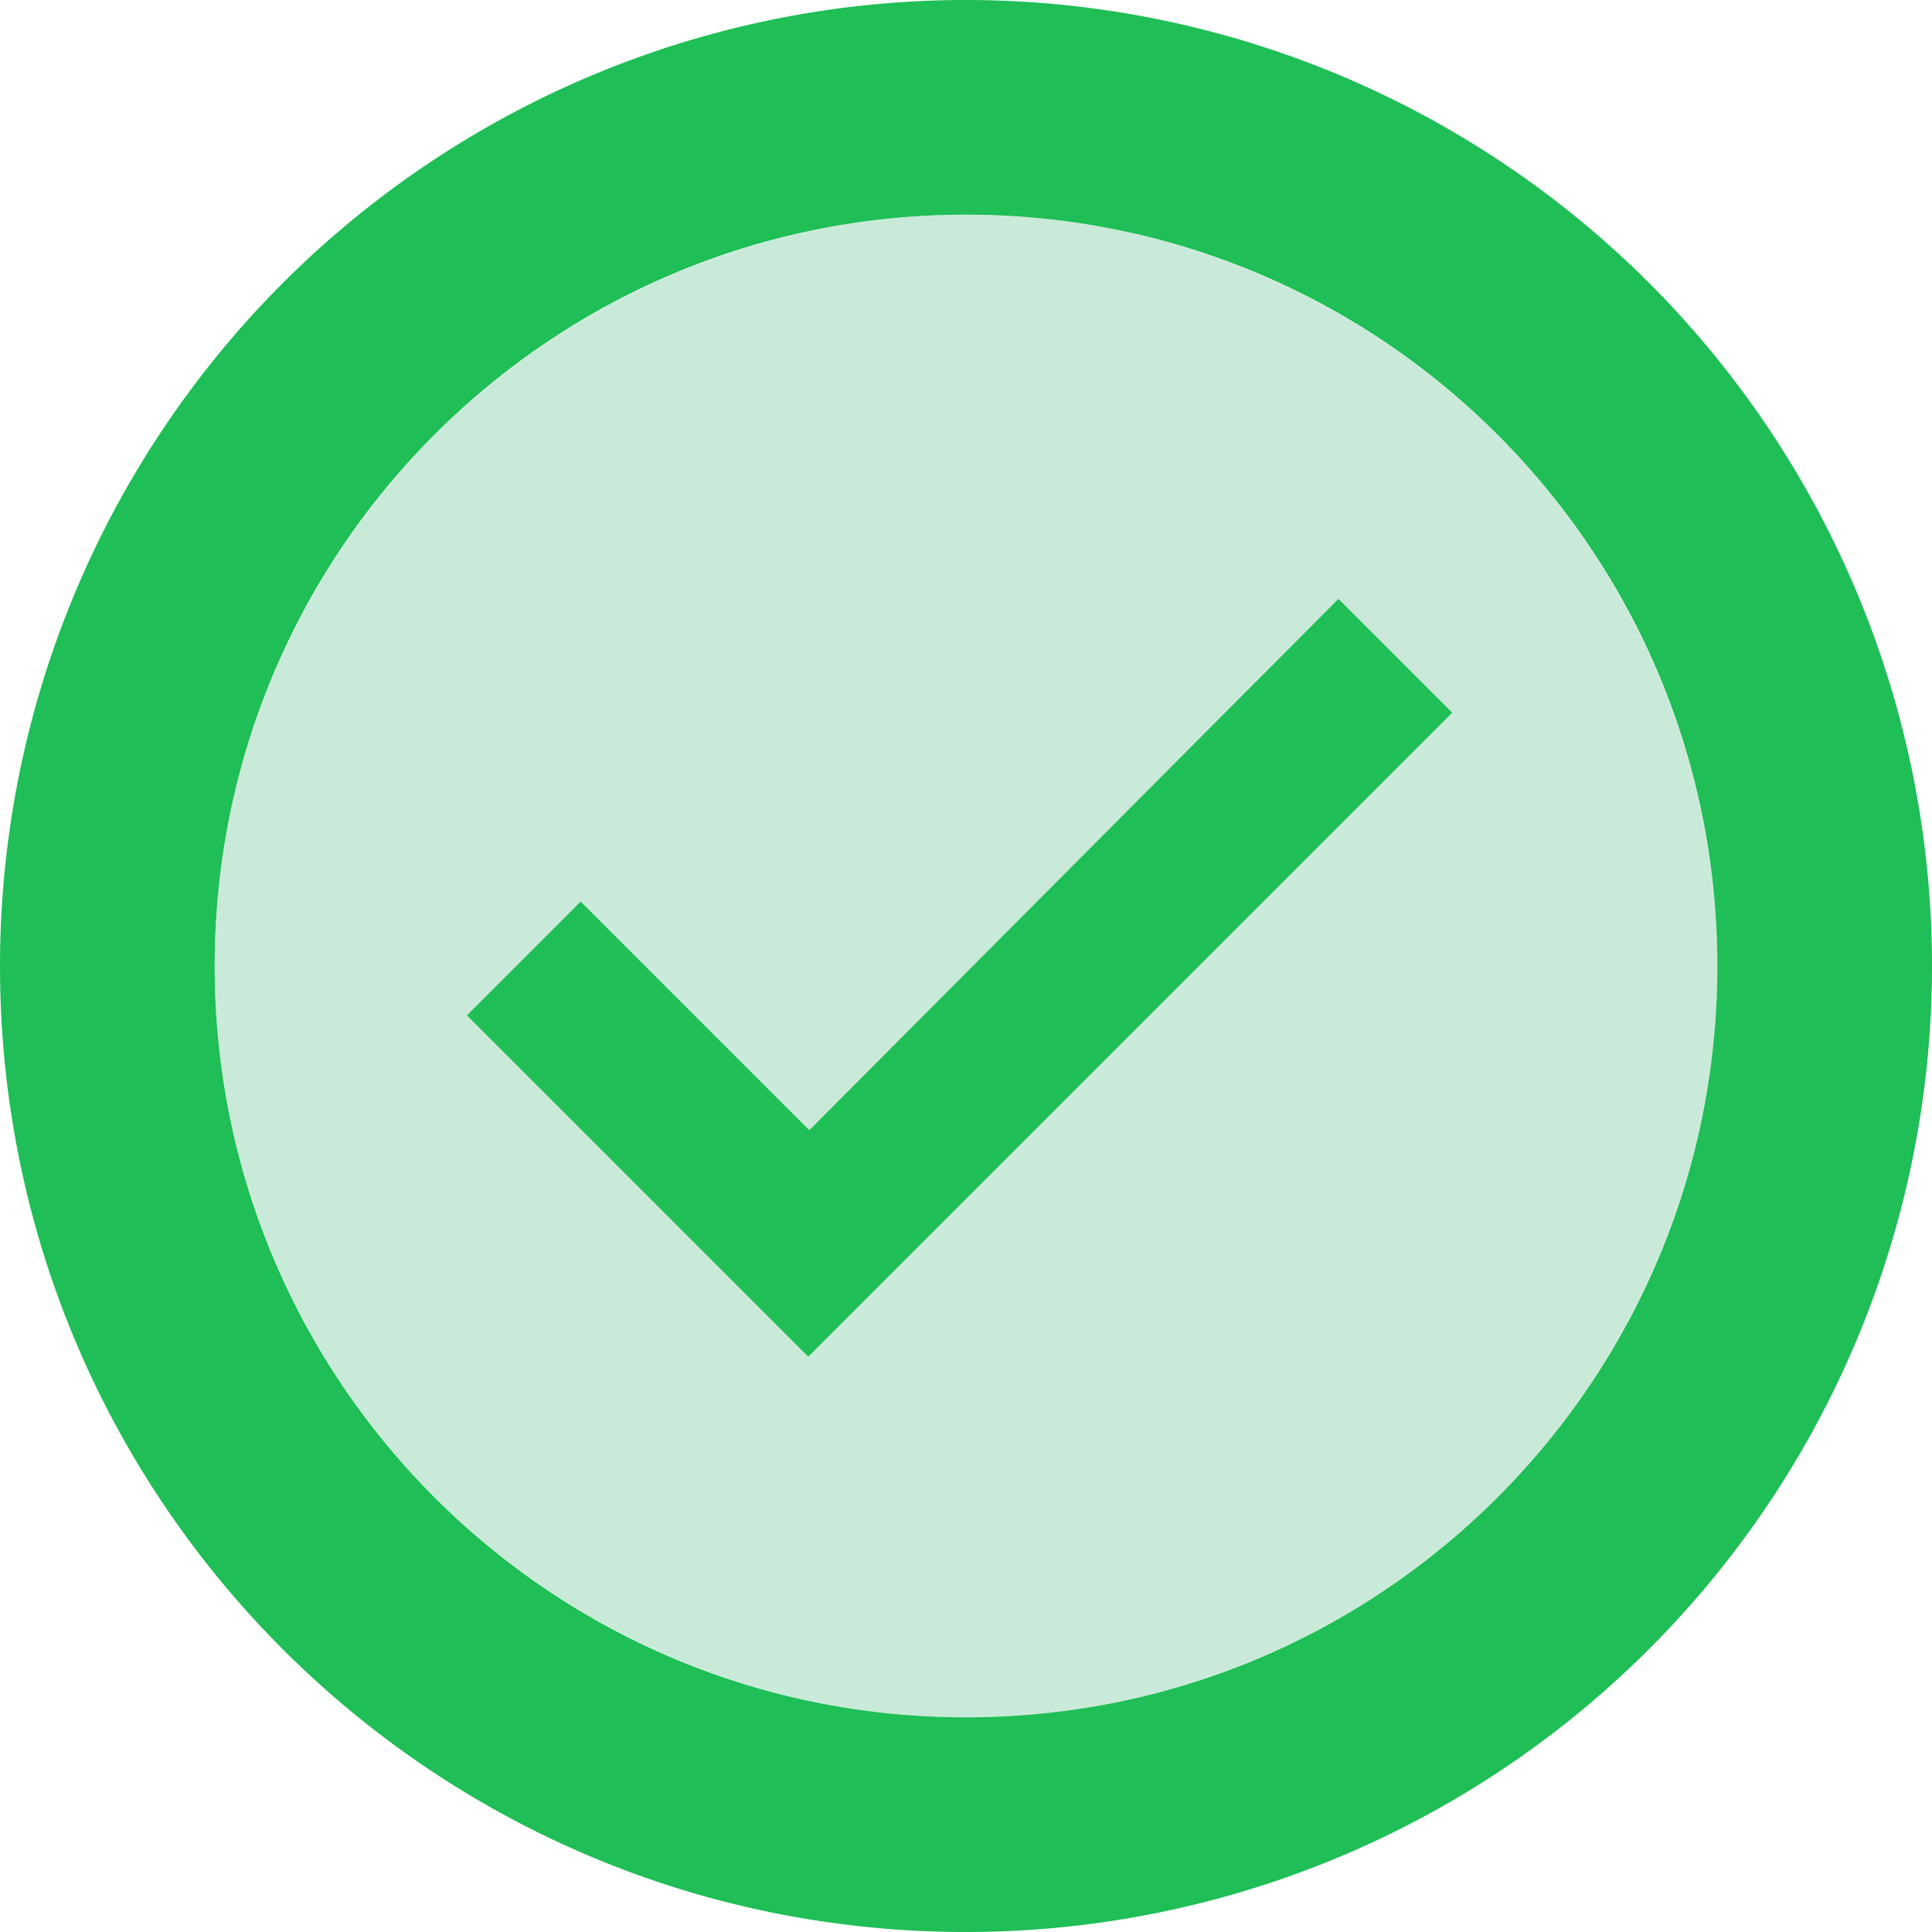
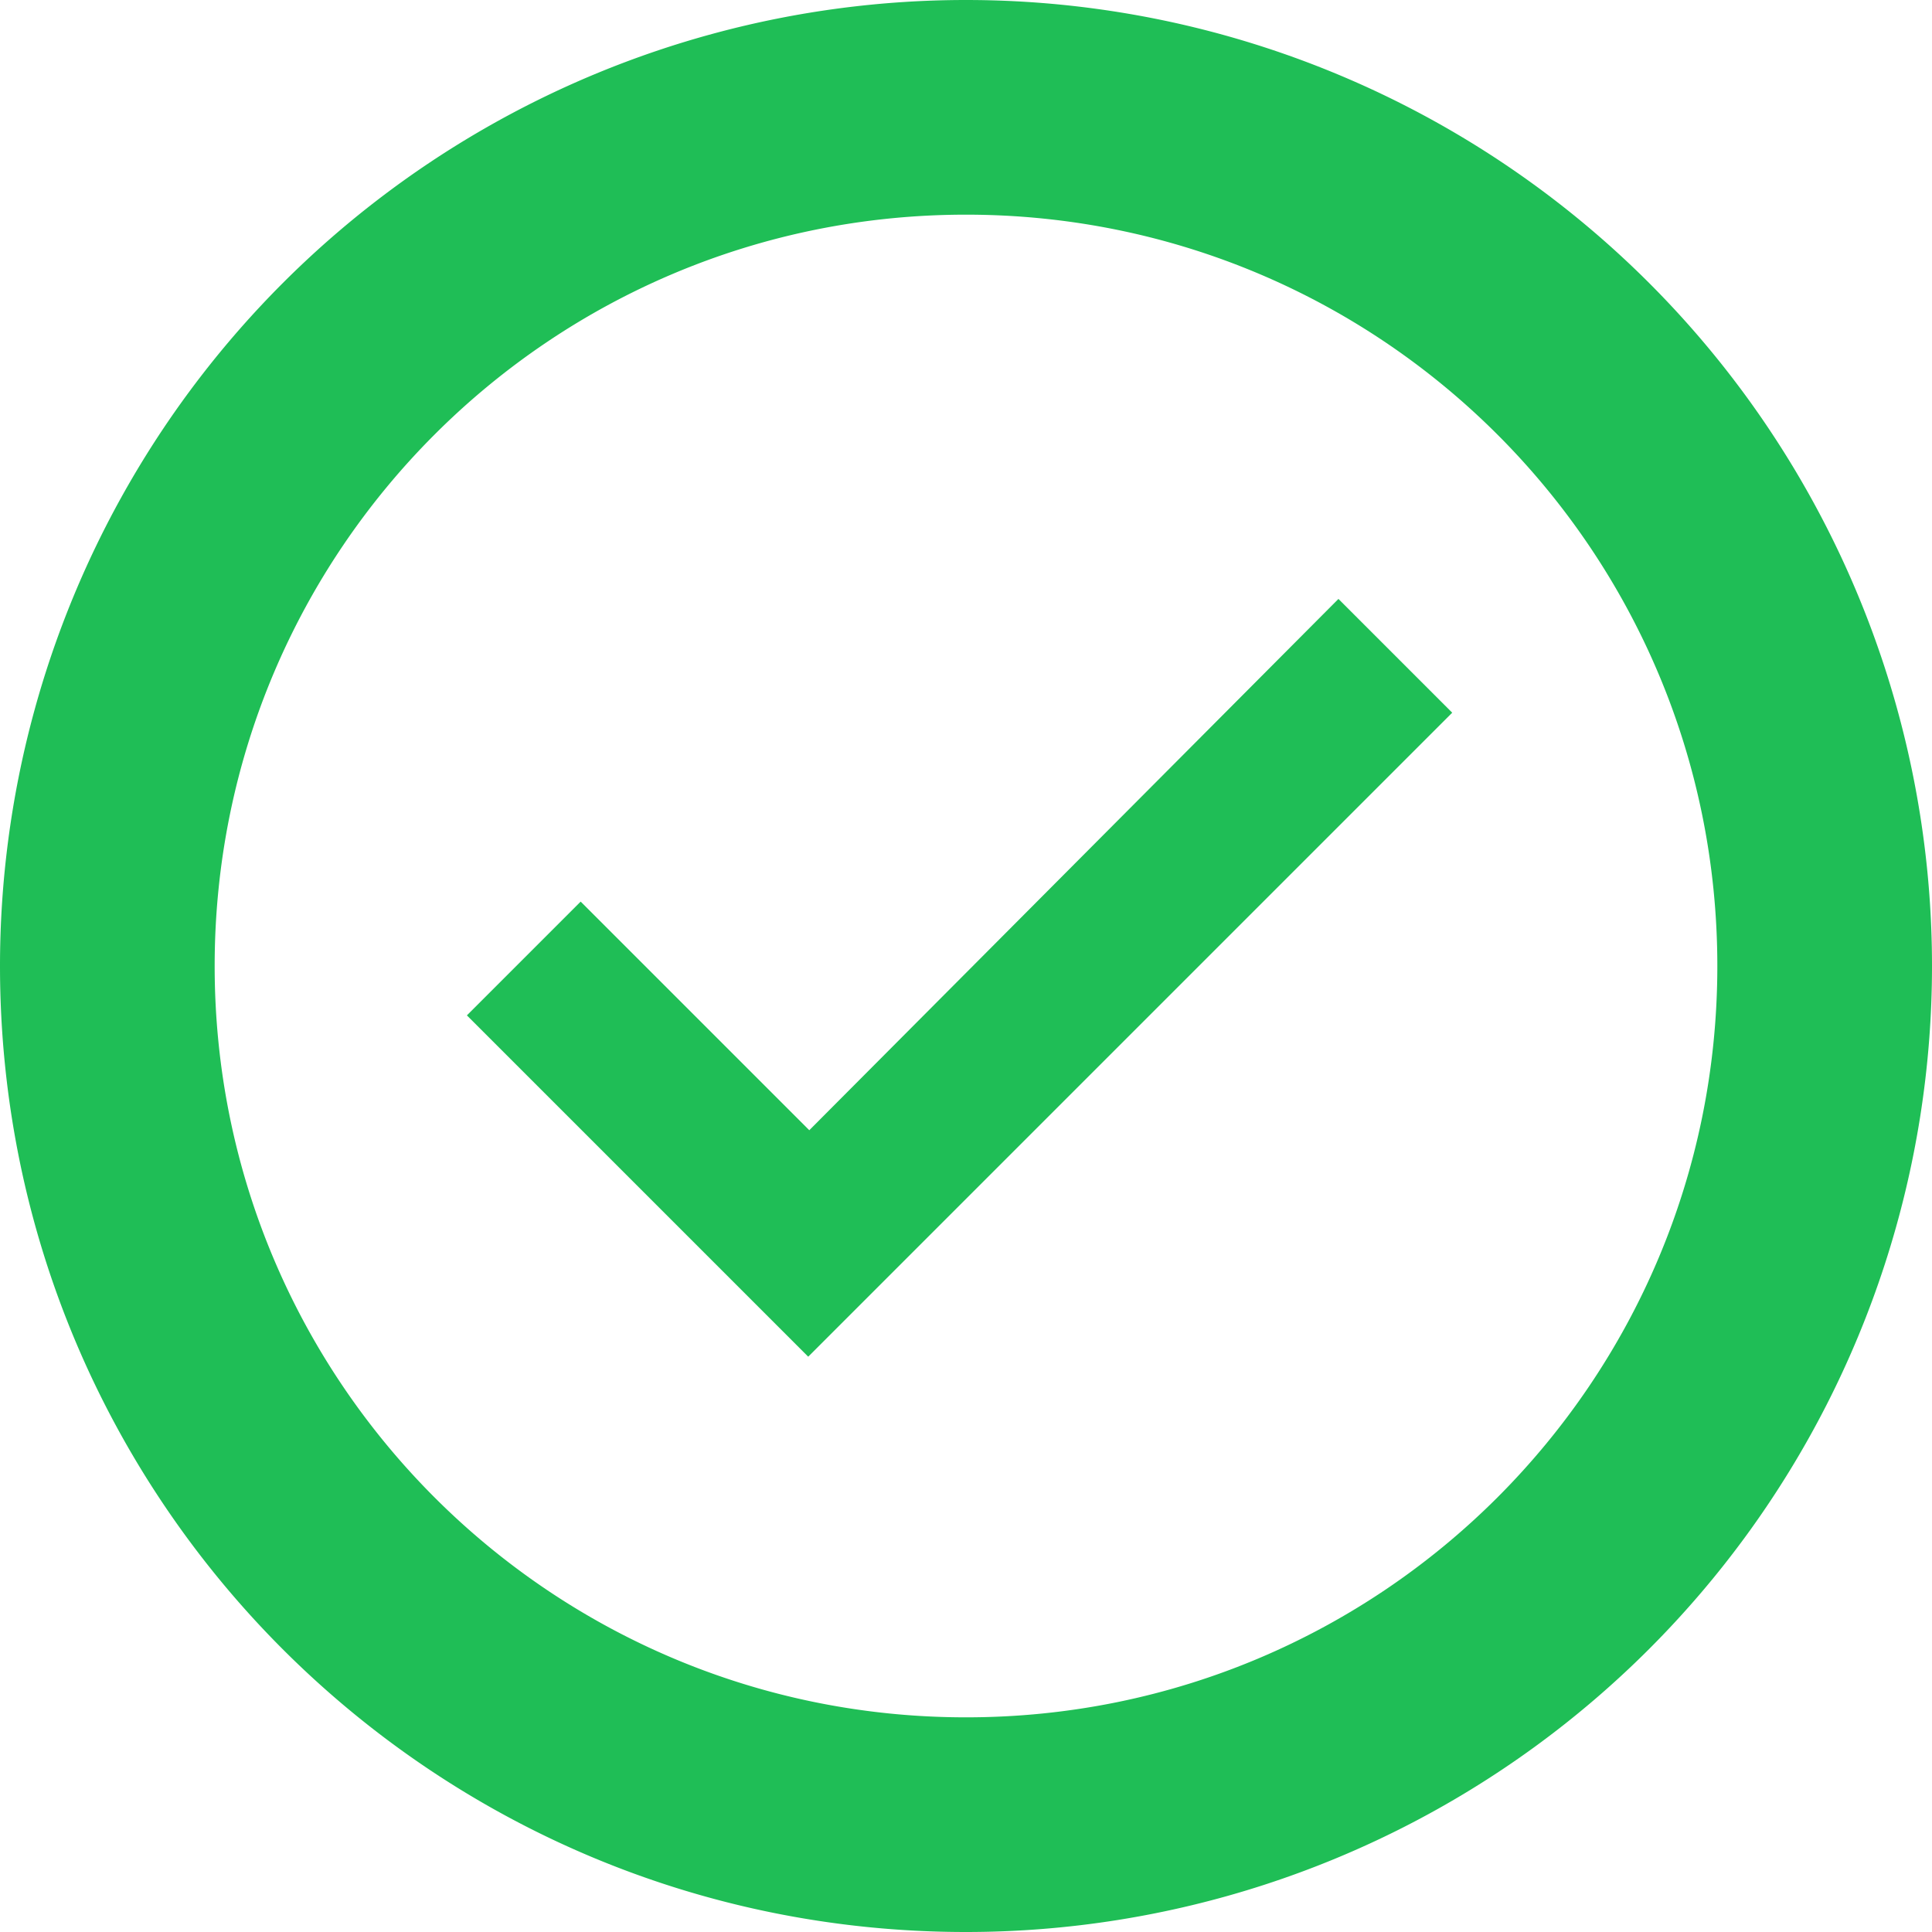
<svg xmlns="http://www.w3.org/2000/svg" width="18" height="18" viewBox="0 0 18 18">
  <g fill="none" fill-rule="evenodd">
-     <circle cx="9" cy="9" r="7" fill="#CAEAD9" />
    <path fill="#1FBE56" fill-rule="nonzero" d="M7.54 10.53L5.41 8.4 4.35 9.46l3.18 3.18 6-6-1.06-1.06-4.93 4.95zM9 16c-3.87 0-7-3.13-7-7s3.13-7 7-7 7 3.13 7 7-3.13 7-7 7zM9 0a9 9 0 0 0-9 9c0 4.97 4.02 9 9 9A9 9 0 0 0 9 0z" />
  </g>
</svg>